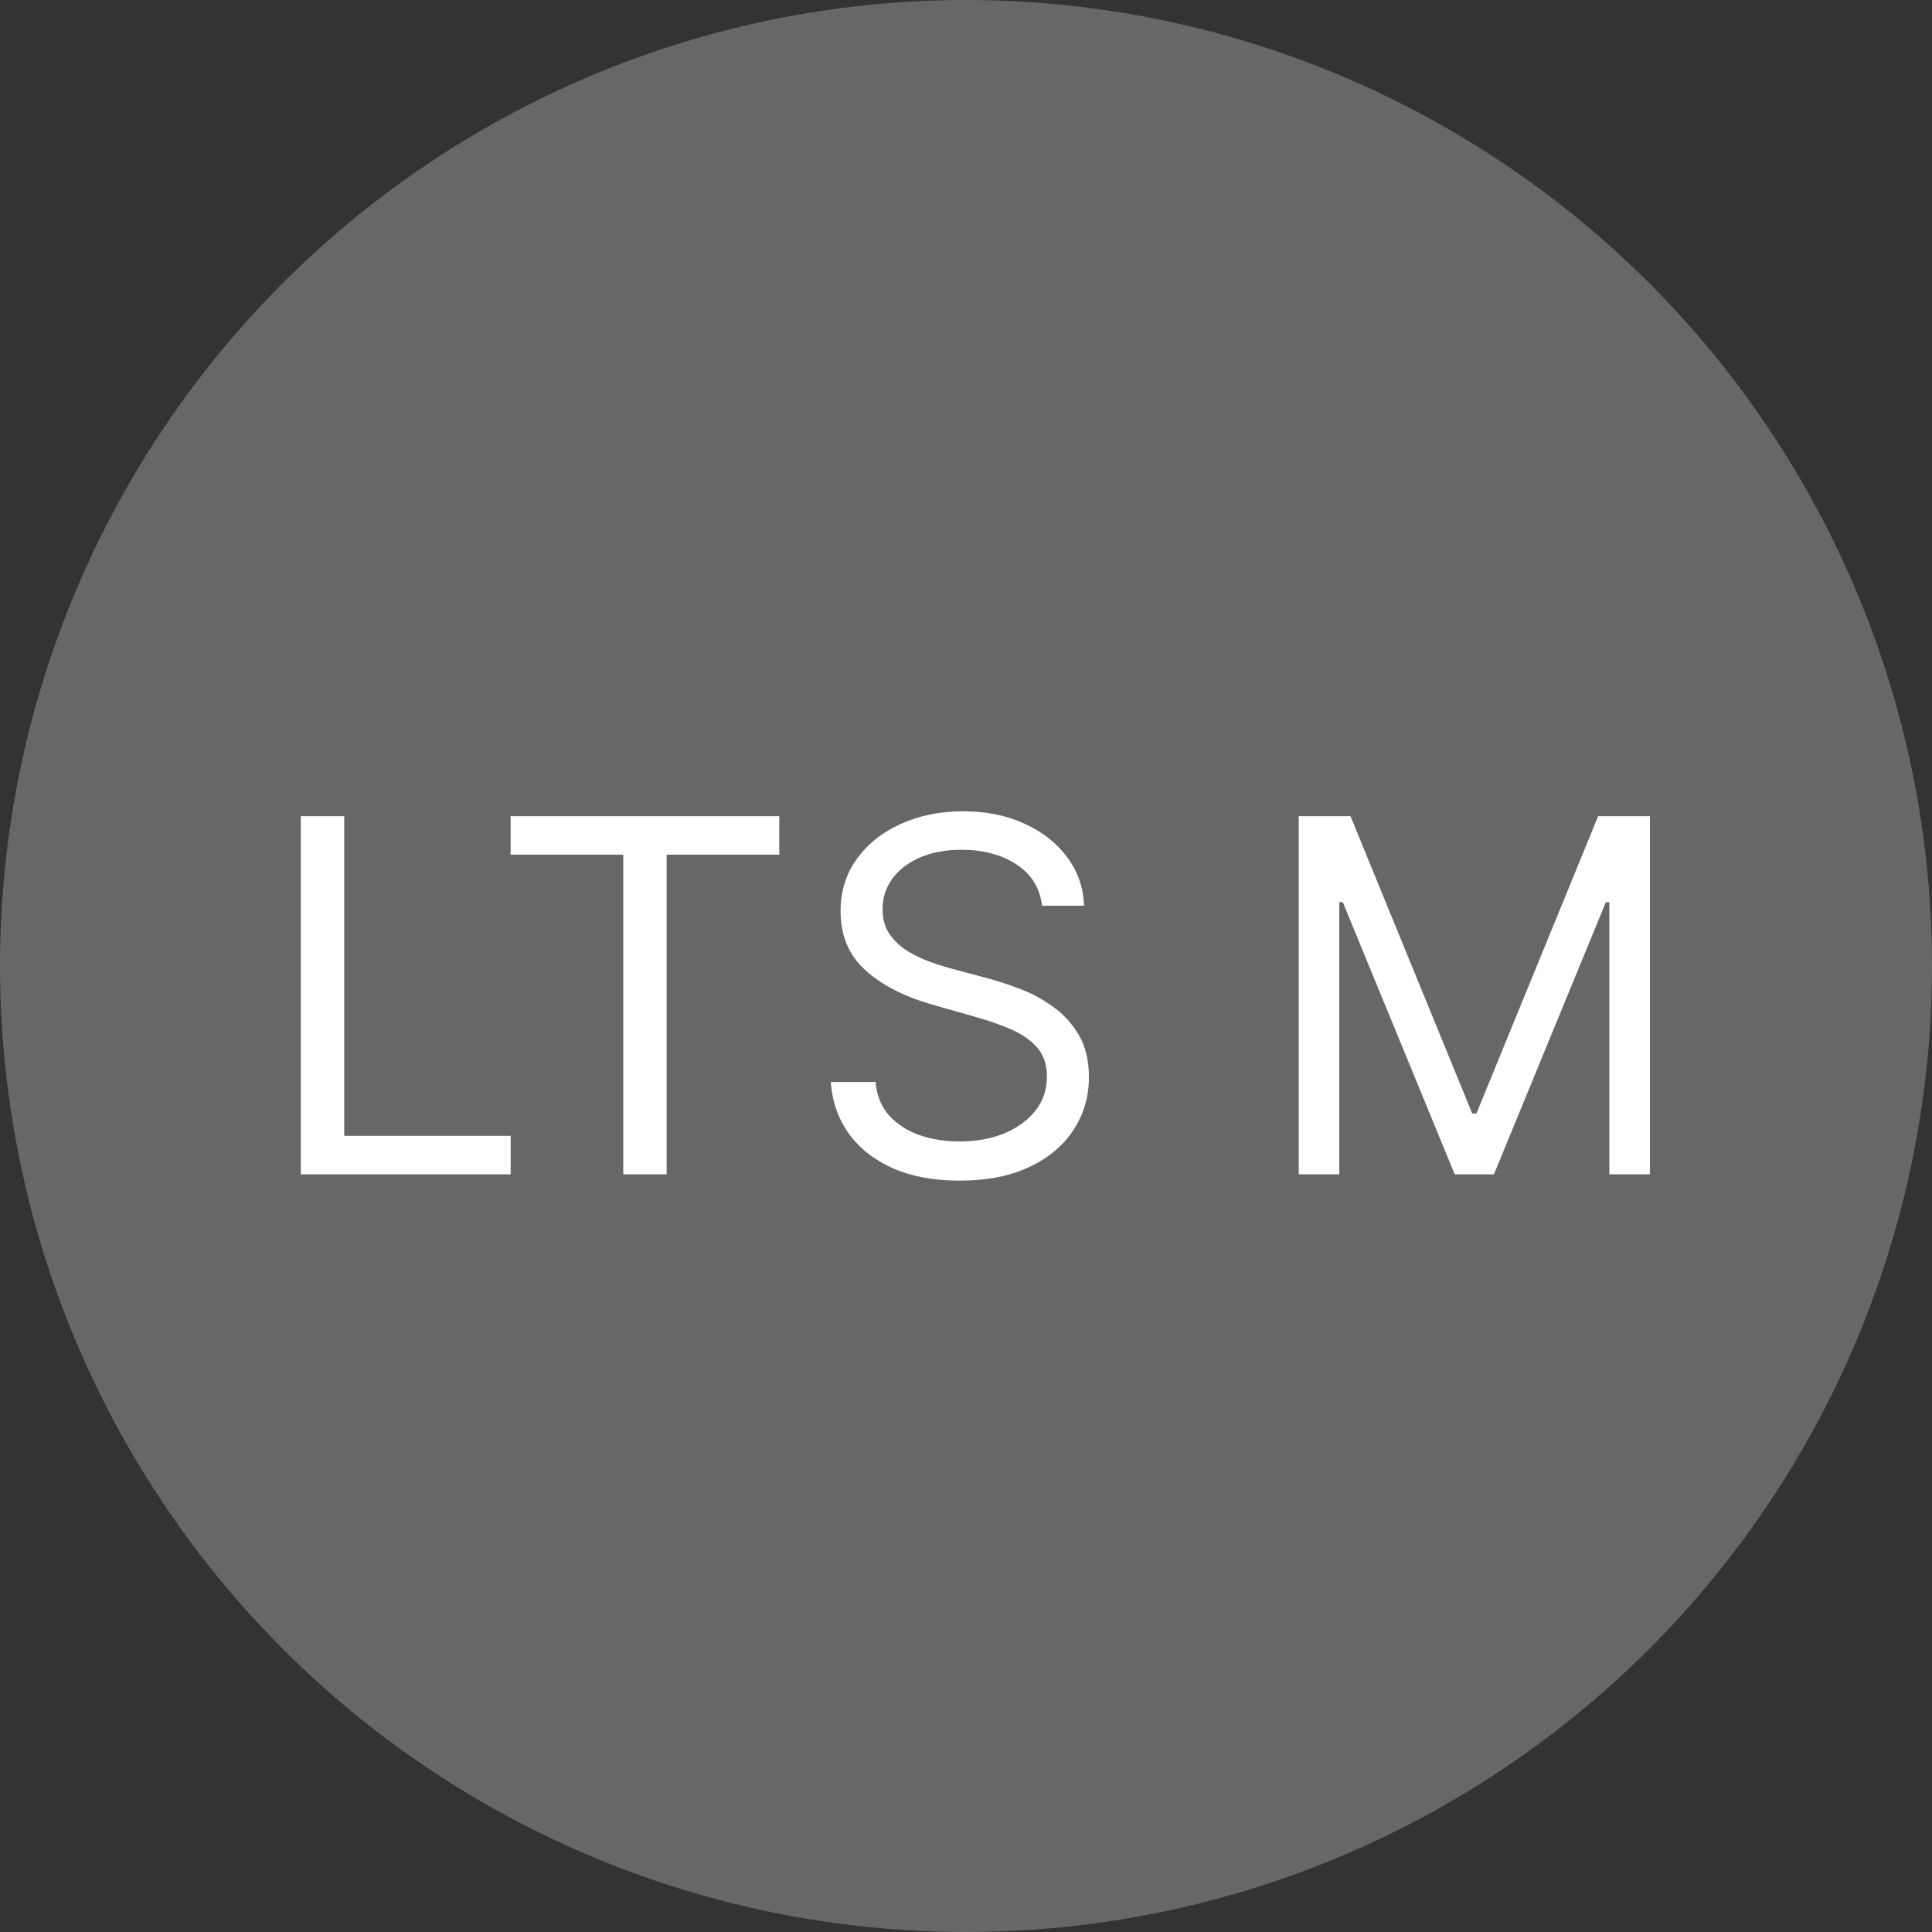
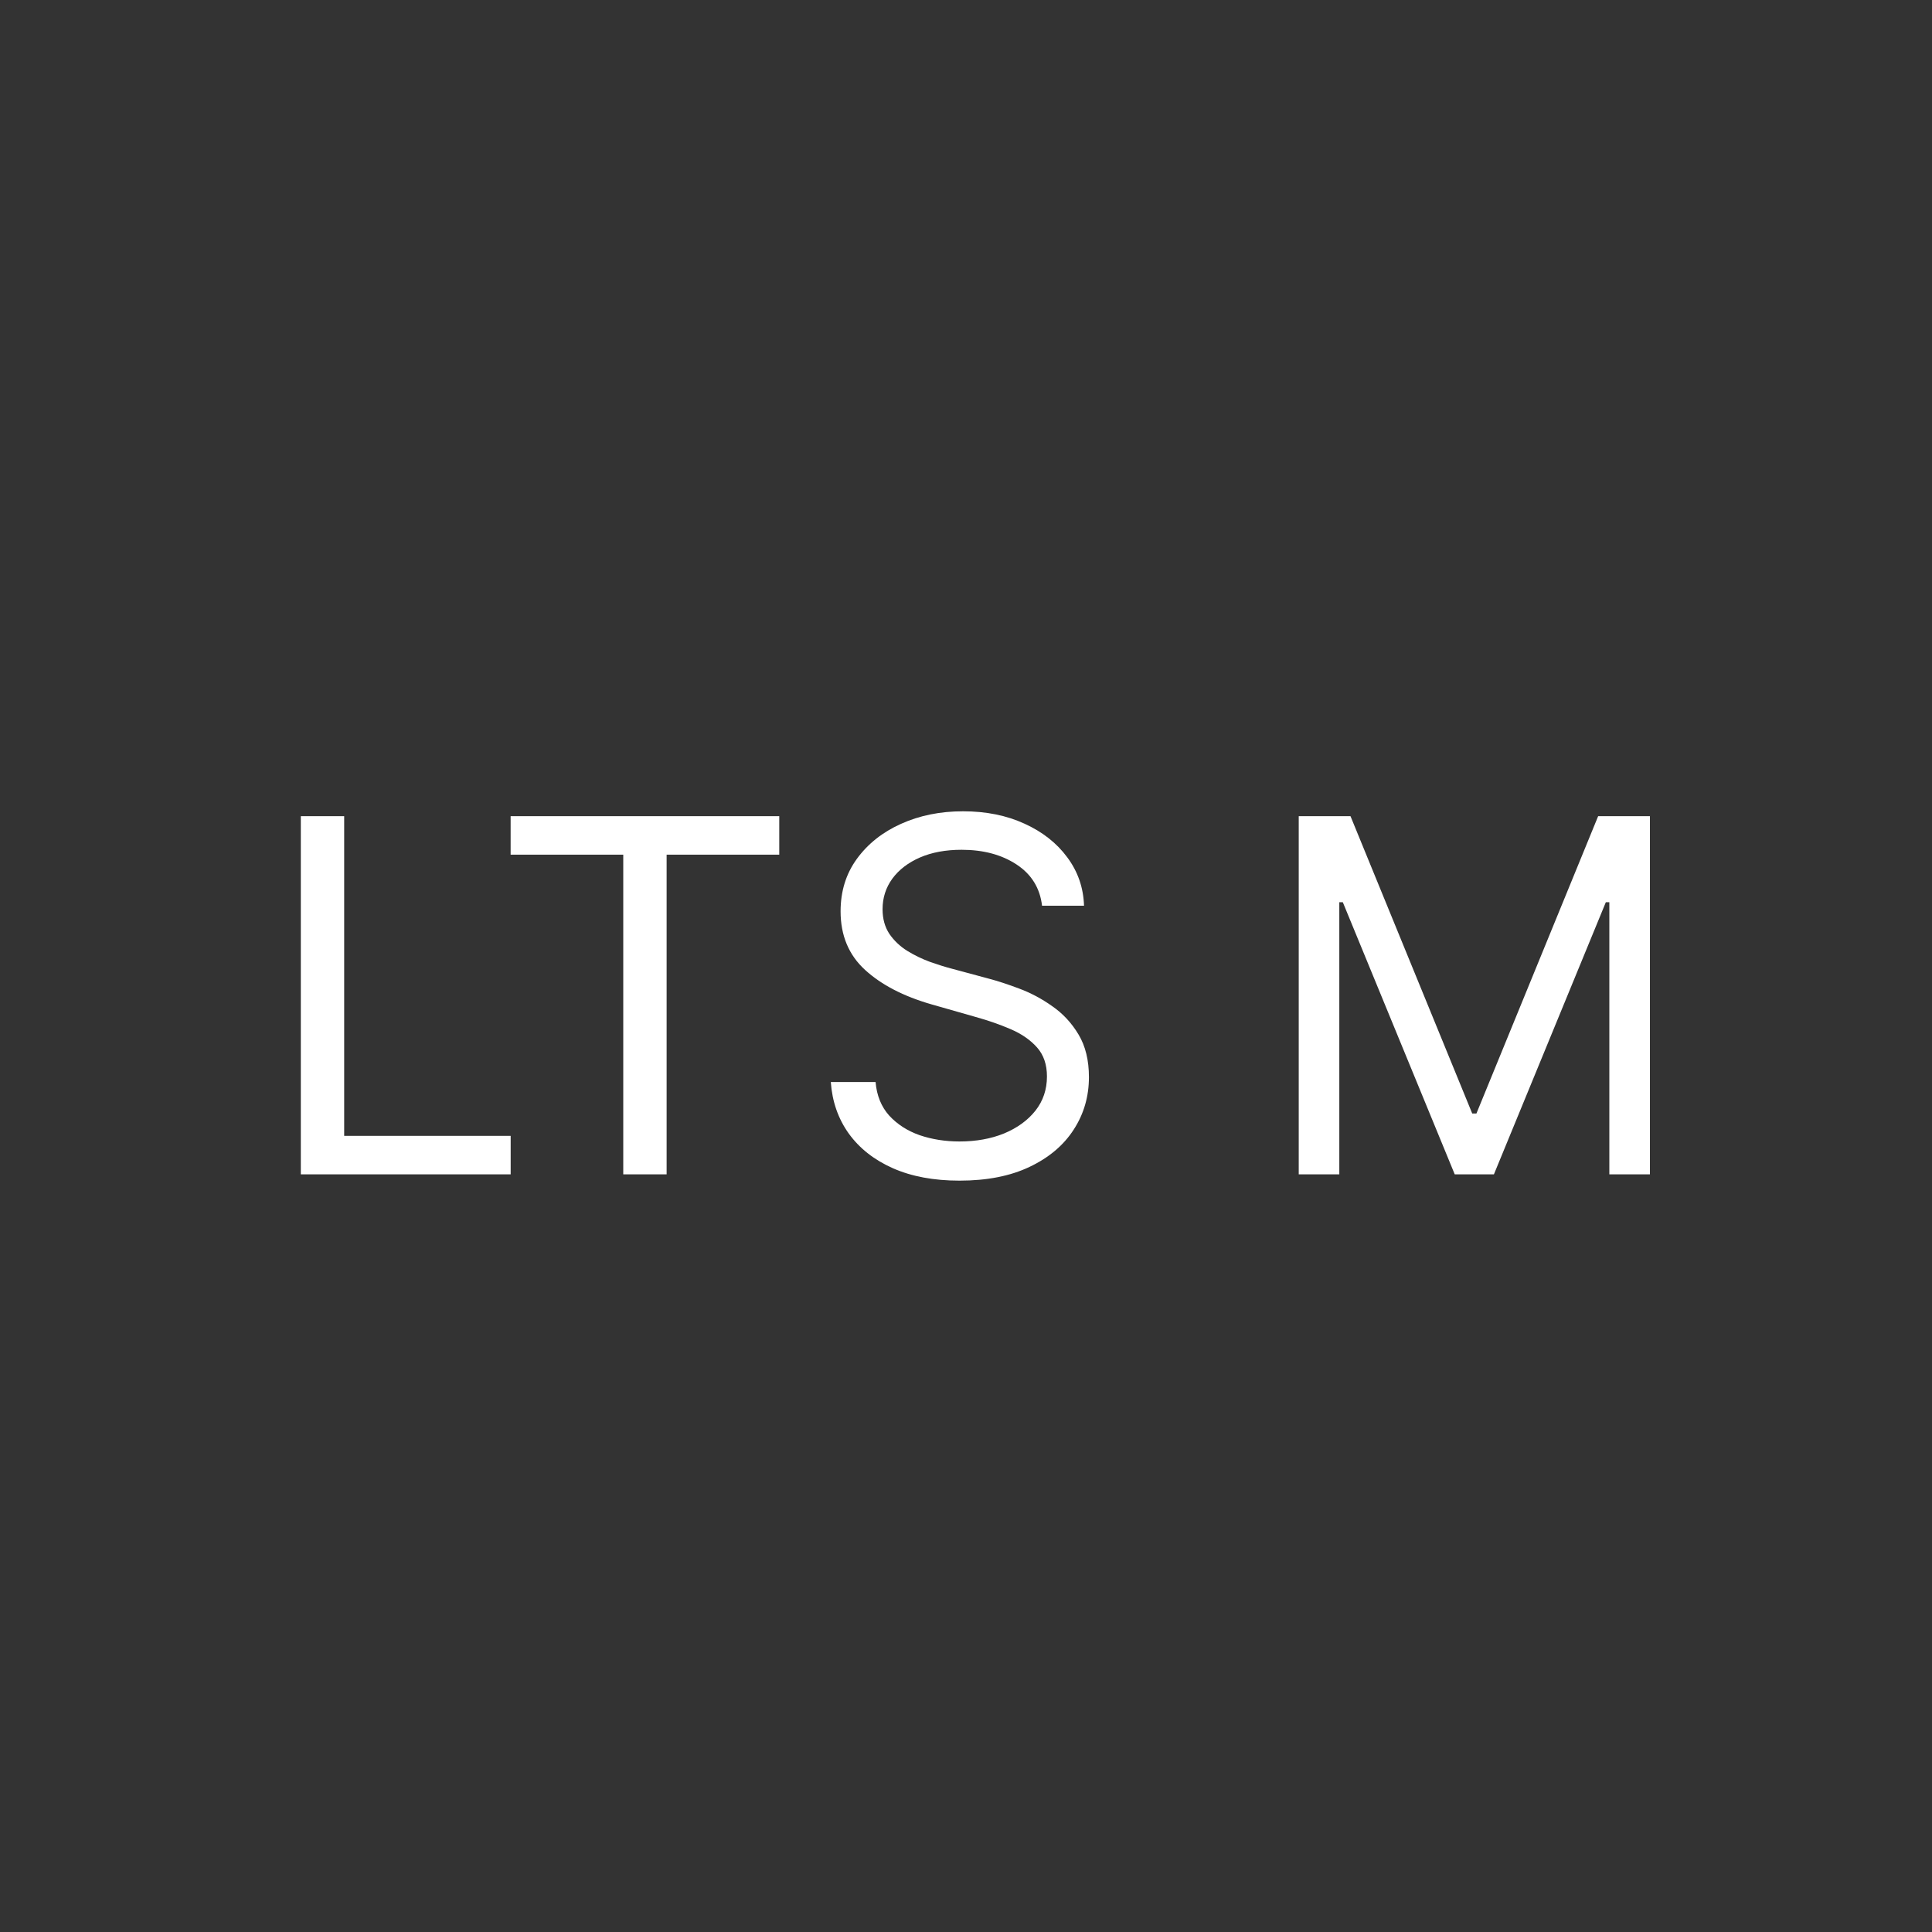
<svg xmlns="http://www.w3.org/2000/svg" width="102" height="102" viewBox="0 0 102 102" fill="none">
  <rect x="0" y="0" width="102" height="102" fill="#333333" stroke="none" />
-   <circle cx="51" cy="51" r="51" fill="#676767" />
  <path d="M15.882 62V43.091H18.171V59.969H26.961V62H15.882ZM26.959 45.122V43.091H41.141V45.122H35.195V62H32.905V45.122H26.959ZM55.015 47.818C54.905 46.883 54.455 46.156 53.667 45.639C52.88 45.122 51.913 44.864 50.768 44.864C49.931 44.864 49.199 44.999 48.571 45.27C47.949 45.541 47.463 45.913 47.112 46.387C46.767 46.861 46.595 47.4 46.595 48.003C46.595 48.508 46.715 48.941 46.955 49.305C47.201 49.662 47.515 49.96 47.897 50.2C48.279 50.434 48.679 50.628 49.097 50.782C49.516 50.93 49.9 51.05 50.251 51.142L52.172 51.659C52.664 51.788 53.212 51.967 53.815 52.195C54.425 52.422 55.006 52.733 55.56 53.127C56.12 53.515 56.582 54.014 56.945 54.623C57.308 55.232 57.49 55.98 57.49 56.867C57.49 57.888 57.222 58.812 56.687 59.636C56.157 60.461 55.382 61.117 54.36 61.603C53.344 62.089 52.11 62.332 50.657 62.332C49.303 62.332 48.131 62.114 47.14 61.677C46.155 61.24 45.379 60.63 44.813 59.849C44.253 59.067 43.936 58.159 43.862 57.125H46.226C46.287 57.839 46.527 58.43 46.946 58.898C47.371 59.359 47.906 59.704 48.552 59.932C49.205 60.153 49.907 60.264 50.657 60.264C51.532 60.264 52.316 60.123 53.012 59.84C53.707 59.55 54.258 59.15 54.665 58.639C55.071 58.122 55.274 57.519 55.274 56.83C55.274 56.202 55.099 55.691 54.748 55.297C54.397 54.903 53.935 54.583 53.363 54.337C52.79 54.09 52.172 53.875 51.507 53.69L49.18 53.026C47.703 52.601 46.533 51.995 45.672 51.207C44.81 50.419 44.379 49.388 44.379 48.114C44.379 47.055 44.665 46.132 45.238 45.344C45.816 44.55 46.592 43.934 47.565 43.497C48.543 43.054 49.636 42.832 50.842 42.832C52.061 42.832 53.144 43.051 54.092 43.488C55.04 43.919 55.791 44.51 56.345 45.261C56.905 46.012 57.201 46.864 57.231 47.818H55.015ZM68.567 43.091H71.3L77.726 58.787H77.948L84.374 43.091H87.107V62H84.965V47.633H84.78L78.871 62H76.803L70.894 47.633H70.709V62H68.567V43.091Z" fill="white" />
</svg>